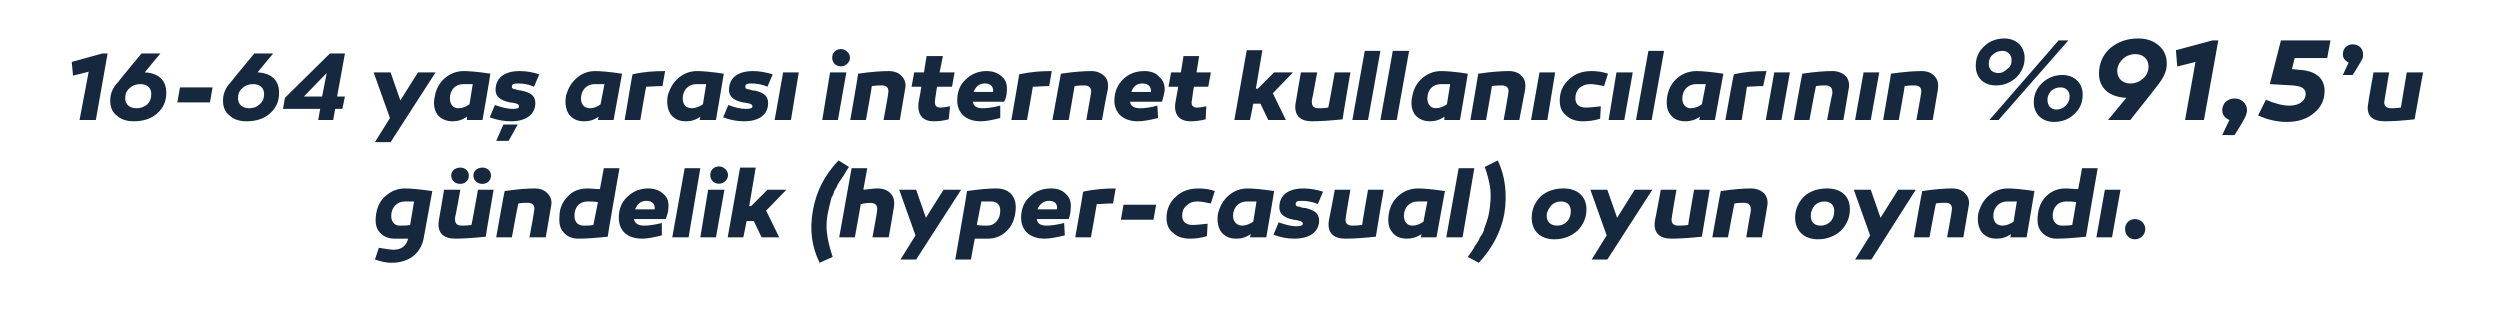
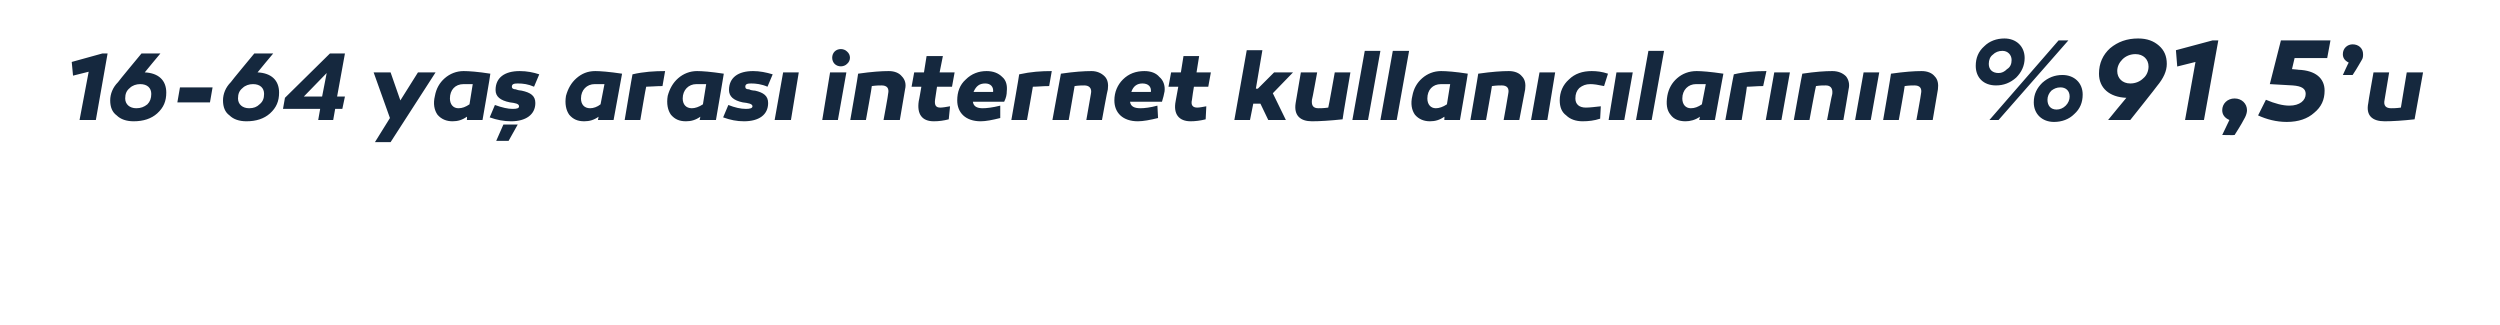
<svg xmlns="http://www.w3.org/2000/svg" version="1.1" width="383.4px" height="49.8px" viewBox="0 -5 383.4 49.8" style="top:-5px">
  <desc>16-64 ya aras internet kullan c lar n n %91,5’u g ndelik (hyper-casual) oyun oynad .</desc>
  <defs />
  <g id="Polygon57712">
-     <path d="M 66.3 24.3 C 66.3 24.3 65 31.4 65 31.4 C 64.6 33.8 62.8 35.3 60 35.3 C 59.2 35.3 58.4 35.1 57.5 34.8 C 57.5 34.8 58.1 33 58.1 33 C 59.2 33.2 60 33.3 60.3 33.3 C 61.6 33.3 62.3 32.7 62.6 31.6 C 62 31.6 61.4 31.6 60.5 31.6 C 59.6 31.6 58.8 31.3 58.2 30.6 C 57.6 29.9 57.5 29 57.7 27.7 C 57.9 26.6 58.4 25.6 59.2 25 C 60 24.3 61 23.9 62.1 23.9 C 62.8 23.9 64.2 24 66.3 24.3 Z M 60 28.1 C 60 29 60.5 29.6 61.3 29.6 C 61.9 29.6 62.4 29.6 62.9 29.5 C 62.9 29.5 63.5 25.9 63.5 25.9 C 63 25.9 62.5 25.9 62.1 25.9 C 60.9 25.9 60 26.8 60 28.1 Z M 74.5 31.3 C 72.6 31.5 71 31.6 69.8 31.6 C 68 31.6 67 30.7 67.3 28.8 C 67.32 28.8 68.1 24.1 68.1 24.1 L 70.6 24.1 C 70.6 24.1 69.85 28.27 69.8 28.3 C 69.7 29.2 70 29.6 70.8 29.6 C 71.1 29.6 71.6 29.6 72.3 29.5 C 72.34 29.52 73.3 24.1 73.3 24.1 L 75.7 24.1 C 75.7 24.1 74.47 31.27 74.5 31.3 Z M 71.9 21.9 C 71.9 22.7 71.3 23.2 70.6 23.2 C 69.8 23.2 69.2 22.7 69.2 21.9 C 69.2 21.2 69.8 20.7 70.6 20.7 C 71.3 20.7 71.9 21.2 71.9 21.9 Z M 75.3 21.9 C 75.3 22.7 74.7 23.2 74 23.2 C 73.2 23.2 72.6 22.7 72.6 21.9 C 72.6 21.2 73.2 20.7 74 20.7 C 74.7 20.7 75.3 21.2 75.3 21.9 Z M 84 24.7 C 84.5 25.2 84.7 25.9 84.5 26.7 C 84.5 26.71 83.7 31.4 83.7 31.4 L 81.2 31.4 C 81.2 31.4 81.94 27.43 81.9 27.4 C 82.1 26.5 81.7 26.1 80.9 26.1 C 80.6 26.1 80.1 26.1 79.5 26.2 C 79.45 26.19 78.5 31.4 78.5 31.4 L 76.1 31.4 C 76.1 31.4 77.35 24.27 77.4 24.3 C 79.4 24 80.9 23.9 82 23.9 C 82.9 23.9 83.6 24.2 84 24.7 Z M 93.2 31.3 C 91.3 31.5 89.8 31.6 88.7 31.6 C 87.8 31.6 87 31.3 86.5 30.7 C 85.9 30.1 85.7 29.3 85.8 28.2 C 85.8 26.9 86.3 25.9 87.1 25.1 C 87.8 24.3 88.9 23.9 90.1 23.9 C 90.7 23.9 91.3 24 92 24 C 92 24.05 92.6 20.8 92.6 20.8 L 95 20.8 C 95 20.8 93.16 31.26 93.2 31.3 Z M 88.1 28.1 C 88.1 29 88.6 29.6 89.5 29.6 C 90 29.6 90.5 29.6 91 29.5 C 91 29.5 91.7 26 91.7 26 C 91.1 25.9 90.6 25.9 90.2 25.9 C 88.7 25.9 88.1 26.9 88.1 28.1 Z M 101.8 24.8 C 102.4 25.3 102.6 26.1 102.5 27 C 102.5 27.5 102.3 28 102.1 28.6 C 102.1 28.6 97.2 28.6 97.2 28.6 C 97.4 29.3 97.9 29.6 98.8 29.6 C 99.4 29.6 100.3 29.5 101.5 29.2 C 101.5 29.2 101.5 31.1 101.5 31.1 C 100.3 31.4 99.3 31.6 98.5 31.6 C 96.1 31.6 94.9 30.3 94.9 28.4 C 94.9 27.1 95.3 26 96.2 25.2 C 97.1 24.3 98.2 23.9 99.4 23.9 C 100.4 23.9 101.2 24.2 101.8 24.8 Z M 97.4 27.1 C 97.4 27.1 100.4 27.1 100.4 27.1 C 100.5 26.3 100 25.8 99.2 25.8 C 98.3 25.8 97.8 26.2 97.4 27.1 Z M 105.6 31.4 L 103.1 31.4 L 105 20.8 L 107.4 20.8 L 105.6 31.4 Z M 109.3 22.8 C 108.8 22.3 108.8 21.4 109.3 20.9 C 109.8 20.4 110.7 20.4 111.2 20.9 C 111.8 21.4 111.8 22.3 111.2 22.8 C 110.7 23.3 109.8 23.3 109.3 22.8 Z M 109.8 31.4 L 107.4 31.4 L 108.6 24.1 L 111.1 24.1 L 109.8 31.4 Z M 115.2 26.6 L 117.7 24.1 L 120.6 24.1 L 117.5 27.3 L 119.5 31.4 L 116.8 31.4 L 115.6 28.9 L 114.5 28.9 L 114 31.4 L 111.6 31.4 L 113.5 20.7 L 115.9 20.7 L 114.9 26.6 L 115.2 26.6 Z M 130.2 20.6 L 129.8 21.2 L 129.4 21.9 C 129.4 21.9 128.98 22.46 129 22.5 C 128.8 22.8 128.6 23 128.6 23.1 C 128.5 23.2 128.4 23.4 128.3 23.7 C 128.1 24 128 24.2 127.9 24.4 C 127.9 24.5 127.8 24.8 127.7 25 C 127.5 25.3 127.4 25.6 127.4 25.8 C 127.3 26.2 127.1 26.9 127 27.5 C 126.7 28.8 126.7 30.1 126.9 31.3 C 127.1 32.4 127.3 33.2 127.7 34.4 C 127.7 34.4 125.7 35.3 125.7 35.3 C 124.5 32.9 124.1 30.2 124.7 27.1 C 125.2 24.4 126.4 21.9 128.6 19.6 C 128.56 19.59 130.2 20.6 130.2 20.6 Z M 136.6 24.7 C 137.1 25.2 137.2 25.9 137.1 26.7 C 137.09 26.71 136.3 31.4 136.3 31.4 L 133.8 31.4 C 133.8 31.4 134.53 27.43 134.5 27.4 C 134.7 26.1 133.9 25.9 132 26.3 C 132.04 26.25 131.1 31.4 131.1 31.4 L 128.7 31.4 L 130.6 20.8 L 133 20.8 C 133 20.8 132.41 24.08 132.4 24.1 C 133.3 24 134 23.9 134.6 23.9 C 135.5 23.9 136.2 24.2 136.6 24.7 Z M 140.5 34.8 L 138.1 34.8 L 140.4 31.1 L 137.9 24.1 L 140.5 24.1 L 142 28.4 L 144.7 24.1 L 147.4 24.1 L 140.5 34.8 Z M 155.7 27.7 C 155.5 29 155 29.9 154.2 30.6 C 153.4 31.3 152.5 31.6 151.5 31.6 C 150.7 31.6 150 31.6 149.5 31.6 C 149.49 31.56 148.9 34.8 148.9 34.8 L 146.5 34.8 C 146.5 34.8 148.35 24.27 148.3 24.3 C 150.3 24 151.8 23.9 152.8 23.9 C 155 23.9 156.1 25.4 155.7 27.7 Z M 152.8 29 C 153.2 28.5 153.4 28 153.4 27.3 C 153.4 26.4 152.9 25.9 152 25.9 C 151.5 25.9 151 25.9 150.5 25.9 C 150.5 25.9 149.8 29.5 149.8 29.5 C 150.3 29.6 150.9 29.6 151.4 29.6 C 152 29.6 152.4 29.4 152.8 29 Z M 163.5 24.8 C 164.1 25.3 164.3 26.1 164.2 27 C 164.2 27.5 164.1 28 163.9 28.6 C 163.9 28.6 159 28.6 159 28.6 C 159.1 29.3 159.6 29.6 160.5 29.6 C 161.1 29.6 162 29.5 163.2 29.2 C 163.2 29.2 163.3 31.1 163.3 31.1 C 162 31.4 161 31.6 160.2 31.6 C 157.9 31.6 156.6 30.3 156.6 28.4 C 156.6 27.1 157 26 157.9 25.2 C 158.8 24.3 159.9 23.9 161.2 23.9 C 162.2 23.9 163 24.2 163.5 24.8 Z M 159.1 27.1 C 159.1 27.1 162.1 27.1 162.1 27.1 C 162.2 26.3 161.8 25.8 160.9 25.8 C 160.1 25.8 159.5 26.2 159.1 27.1 Z M 170.7 26.2 C 169.7 26.2 168.9 26.3 168.2 26.3 C 168.22 26.34 167.3 31.4 167.3 31.4 L 164.9 31.4 C 164.9 31.4 166.15 24.36 166.1 24.4 C 167.9 24 169.6 23.9 171.1 23.9 C 171.1 23.9 170.7 26.2 170.7 26.2 Z M 176.9 28.7 L 171.9 28.7 L 172.3 26.4 L 177.3 26.4 L 176.9 28.7 Z M 185.7 26.2 C 184.8 26 184.1 25.9 183.6 25.9 C 182.9 25.9 182.4 26.1 182 26.5 C 181.5 26.9 181.3 27.4 181.3 28.1 C 181.3 29 181.9 29.5 182.9 29.5 C 183.5 29.5 184.3 29.4 185.2 29.3 C 185.2 29.3 185.1 31.2 185.1 31.2 C 184.2 31.5 183.3 31.6 182.5 31.6 C 181.4 31.6 180.5 31.3 179.9 30.7 C 179.2 30.2 178.9 29.4 178.9 28.4 C 178.9 27.1 179.4 26 180.3 25.2 C 181.2 24.3 182.4 23.9 183.8 23.9 C 184.6 23.9 185.5 24 186.3 24.3 C 186.3 24.3 185.7 26.2 185.7 26.2 Z M 195.4 24.3 C 195.43 24.27 194.2 31.4 194.2 31.4 L 191.7 31.4 C 191.7 31.4 191.83 30.91 191.8 30.9 C 191.1 31.4 190.4 31.6 189.6 31.6 C 188.6 31.6 187.9 31.3 187.3 30.6 C 186.8 29.9 186.6 28.9 186.8 27.7 C 187.1 26.6 187.6 25.7 188.4 25 C 189.2 24.3 190.2 23.9 191.3 23.9 C 192.1 23.9 193.4 24 195.4 24.3 Z M 189.1 28.1 C 189.1 29 189.7 29.6 190.5 29.6 C 191 29.6 191.6 29.4 192.2 29 C 192.2 29 192.7 25.9 192.7 25.9 C 192.2 25.9 191.7 25.9 191.2 25.9 C 190 25.9 189.1 26.8 189.1 28.1 Z M 196.1 29.1 C 197.2 29.5 198.1 29.7 198.8 29.7 C 199.4 29.7 199.8 29.6 199.8 29.3 C 199.8 28.9 199.1 28.8 198.4 28.7 C 196.9 28.4 196.2 27.8 196.2 26.8 C 196.2 24.9 197.6 23.9 199.9 23.9 C 200.9 23.9 202 24.1 202.9 24.4 C 202.9 24.4 202.1 26.3 202.1 26.3 C 201.2 25.9 200.3 25.8 199.6 25.8 C 199 25.8 198.7 25.9 198.7 26.3 C 198.7 26.6 199 26.7 199.3 26.7 C 199.4 26.8 199.9 26.9 200.2 26.9 C 201.5 27.2 202.3 27.7 202.3 28.8 C 202.3 30.6 200.8 31.6 198.5 31.6 C 197.4 31.6 196.4 31.4 195.3 31 C 195.3 31 196.1 29.1 196.1 29.1 Z M 211 31.3 C 209.1 31.5 207.6 31.6 206.3 31.6 C 204.5 31.6 203.5 30.7 203.8 28.8 C 203.83 28.8 204.7 24.1 204.7 24.1 L 207.1 24.1 C 207.1 24.1 206.36 28.27 206.4 28.3 C 206.2 29.2 206.6 29.6 207.4 29.6 C 207.7 29.6 208.1 29.6 208.9 29.5 C 208.85 29.52 209.8 24.1 209.8 24.1 L 212.2 24.1 C 212.2 24.1 210.98 31.27 211 31.3 Z M 221.6 24.3 C 221.59 24.27 220.3 31.4 220.3 31.4 L 217.9 31.4 C 217.9 31.4 217.99 30.91 218 30.9 C 217.3 31.4 216.5 31.6 215.8 31.6 C 214.8 31.6 214 31.3 213.5 30.6 C 212.9 29.9 212.8 28.9 213 27.7 C 213.2 26.6 213.7 25.7 214.5 25 C 215.3 24.3 216.3 23.9 217.5 23.9 C 218.2 23.9 219.6 24 221.6 24.3 Z M 215.3 28.1 C 215.3 29 215.8 29.6 216.6 29.6 C 217.2 29.6 217.7 29.4 218.3 29 C 218.3 29 218.9 25.9 218.9 25.9 C 218.3 25.9 217.8 25.9 217.4 25.9 C 216.2 25.9 215.3 26.8 215.3 28.1 Z M 224.3 31.4 L 221.8 31.4 L 223.7 20.8 L 226.1 20.8 L 224.3 31.4 Z M 225.1 34.4 C 225.1 34.4 225.62 33.66 225.6 33.7 C 225.9 33.2 226.1 33 226.1 32.9 C 226.1 32.8 226.3 32.6 226.5 32.3 C 226.7 31.9 226.9 31.7 226.9 31.5 C 226.9 31.5 227.3 30.9 227.3 30.9 C 227.5 30.6 227.6 30.3 227.6 30.1 C 227.6 30.1 227.9 29.3 227.9 29.3 C 228.1 28.7 228.3 28.1 228.4 27.4 C 228.6 26.1 228.7 24.8 228.5 23.6 C 228.3 22.5 228.1 21.7 227.7 20.6 C 227.7 20.6 229.7 19.6 229.7 19.6 C 230.8 21.9 231.2 24.7 230.7 27.8 C 230.2 30.5 228.9 33 226.8 35.3 C 226.82 35.32 225.1 34.4 225.1 34.4 Z M 243.3 27.1 C 243.3 28.4 242.8 29.5 241.9 30.4 C 241 31.2 239.8 31.7 238.4 31.7 C 236.2 31.7 234.9 30.4 234.9 28.4 C 234.9 27.1 235.4 26 236.3 25.1 C 237.2 24.3 238.4 23.9 239.8 23.9 C 241.9 23.9 243.3 25.1 243.3 27.1 Z M 240.3 29 C 240.7 28.6 240.9 28 240.9 27.4 C 240.9 26.5 240.4 25.9 239.4 25.9 C 238.8 25.9 238.3 26.1 237.9 26.5 C 237.5 27 237.2 27.5 237.2 28.1 C 237.2 29 237.8 29.6 238.8 29.6 C 239.4 29.6 239.9 29.4 240.3 29 Z M 246.5 34.8 L 244.1 34.8 L 246.4 31.1 L 243.9 24.1 L 246.5 24.1 L 248 28.4 L 250.7 24.1 L 253.4 24.1 L 246.5 34.8 Z M 261 31.3 C 259.1 31.5 257.6 31.6 256.3 31.6 C 254.5 31.6 253.5 30.7 253.8 28.8 C 253.84 28.8 254.7 24.1 254.7 24.1 L 257.1 24.1 C 257.1 24.1 256.37 28.27 256.4 28.3 C 256.2 29.2 256.6 29.6 257.4 29.6 C 257.7 29.6 258.2 29.6 258.9 29.5 C 258.86 29.52 259.8 24.1 259.8 24.1 L 262.2 24.1 C 262.2 24.1 260.99 31.27 261 31.3 Z M 270.6 24.7 C 271 25.2 271.2 25.9 271 26.7 C 271.03 26.71 270.2 31.4 270.2 31.4 L 267.8 31.4 C 267.8 31.4 268.46 27.43 268.5 27.4 C 268.6 26.5 268.2 26.1 267.5 26.1 C 267.2 26.1 266.6 26.1 266 26.2 C 265.97 26.19 265 31.4 265 31.4 L 262.6 31.4 C 262.6 31.4 263.87 24.27 263.9 24.3 C 265.9 24 267.5 23.9 268.5 23.9 C 269.4 23.9 270.1 24.2 270.6 24.7 Z M 283.7 27.1 C 283.7 28.4 283.2 29.5 282.3 30.4 C 281.4 31.2 280.2 31.7 278.8 31.7 C 276.7 31.7 275.3 30.4 275.3 28.4 C 275.3 27.1 275.8 26 276.7 25.1 C 277.6 24.3 278.8 23.9 280.2 23.9 C 282.4 23.9 283.7 25.1 283.7 27.1 Z M 280.7 29 C 281.1 28.6 281.3 28 281.3 27.4 C 281.3 26.5 280.8 25.9 279.8 25.9 C 279.2 25.9 278.7 26.1 278.3 26.5 C 277.9 27 277.7 27.5 277.7 28.1 C 277.7 29 278.2 29.6 279.2 29.6 C 279.8 29.6 280.3 29.4 280.7 29 Z M 287 34.8 L 284.5 34.8 L 286.8 31.1 L 284.3 24.1 L 286.9 24.1 L 288.4 28.4 L 291.1 24.1 L 293.8 24.1 L 287 34.8 Z M 301.4 24.7 C 301.9 25.2 302.1 25.9 301.9 26.7 C 301.91 26.71 301.1 31.4 301.1 31.4 L 298.6 31.4 C 298.6 31.4 299.35 27.43 299.3 27.4 C 299.5 26.5 299.1 26.1 298.4 26.1 C 298 26.1 297.5 26.1 296.9 26.2 C 296.86 26.19 295.9 31.4 295.9 31.4 L 293.5 31.4 C 293.5 31.4 294.76 24.27 294.8 24.3 C 296.8 24 298.3 23.9 299.4 23.9 C 300.3 23.9 301 24.2 301.4 24.7 Z M 312 24.3 C 312.02 24.27 310.8 31.4 310.8 31.4 L 308.3 31.4 C 308.3 31.4 308.42 30.91 308.4 30.9 C 307.7 31.4 307 31.6 306.2 31.6 C 305.2 31.6 304.5 31.3 303.9 30.6 C 303.4 29.9 303.2 28.9 303.4 27.7 C 303.7 26.6 304.2 25.7 305 25 C 305.8 24.3 306.8 23.9 307.9 23.9 C 308.7 23.9 310 24 312 24.3 Z M 305.7 28.1 C 305.7 29 306.2 29.6 307.1 29.6 C 307.6 29.6 308.2 29.4 308.8 29 C 308.8 29 309.3 25.9 309.3 25.9 C 308.8 25.9 308.3 25.9 307.8 25.9 C 306.6 25.9 305.7 26.8 305.7 28.1 Z M 319.9 31.3 C 318 31.5 316.5 31.6 315.4 31.6 C 314.5 31.6 313.8 31.3 313.2 30.7 C 312.6 30.1 312.4 29.3 312.5 28.2 C 312.6 26.9 313 25.9 313.8 25.1 C 314.6 24.3 315.6 23.9 316.8 23.9 C 317.4 23.9 318 24 318.7 24 C 318.73 24.05 319.3 20.8 319.3 20.8 L 321.7 20.8 C 321.7 20.8 319.88 31.26 319.9 31.3 Z M 314.8 28.1 C 314.8 29 315.4 29.6 316.2 29.6 C 316.7 29.6 317.2 29.6 317.8 29.5 C 317.8 29.5 318.4 26 318.4 26 C 317.9 25.9 317.4 25.9 316.9 25.9 C 315.5 25.9 314.8 26.9 314.8 28.1 Z M 323.9 31.4 L 321.5 31.4 L 322.8 24.1 L 325.2 24.1 L 323.9 31.4 Z M 327.4 31.7 C 326.5 31.7 325.9 31 325.9 30.1 C 325.9 29.3 326.5 28.6 327.4 28.6 C 328.3 28.6 329 29.3 329 30.1 C 329 31 328.3 31.7 327.4 31.7 Z " stroke="none" fill="#15283e" />
-   </g>
+     </g>
  <g id="Polygon57711">
    <path d="M 12.2 13.4 L 13.6 6 L 11.2 6.6 L 11 4.5 L 15.7 3.2 L 16.5 3.2 L 14.7 13.4 L 12.2 13.4 Z M 22.2 6.1 C 24.3 6.2 25.5 7.3 25.5 9.2 C 25.5 10.5 25.1 11.5 24.1 12.4 C 23.2 13.2 22 13.6 20.5 13.6 C 19.4 13.6 18.5 13.3 17.9 12.7 C 17.2 12.2 16.9 11.4 16.9 10.4 C 16.9 9.4 17.3 8.4 18.1 7.6 C 18.08 7.56 21.7 3.2 21.7 3.2 L 24.6 3.2 C 24.6 3.2 22.21 6.06 22.2 6.1 Z M 22.6 11 C 23 10.6 23.2 10.1 23.2 9.4 C 23.2 8.5 22.6 7.9 21.5 7.9 C 20.9 7.9 20.3 8.1 19.9 8.5 C 19.4 8.9 19.2 9.4 19.2 10.1 C 19.2 11 19.9 11.6 20.9 11.6 C 21.6 11.6 22.1 11.4 22.6 11 Z M 32.2 10.7 L 27.2 10.7 L 27.6 8.4 L 32.6 8.4 L 32.2 10.7 Z M 39.5 6.1 C 41.6 6.2 42.8 7.3 42.8 9.2 C 42.8 10.5 42.4 11.5 41.4 12.4 C 40.5 13.2 39.3 13.6 37.8 13.6 C 36.7 13.6 35.8 13.3 35.2 12.7 C 34.5 12.2 34.2 11.4 34.2 10.4 C 34.2 9.4 34.6 8.4 35.4 7.6 C 35.38 7.56 39 3.2 39 3.2 L 41.9 3.2 C 41.9 3.2 39.5 6.06 39.5 6.1 Z M 39.8 11 C 40.3 10.6 40.5 10.1 40.5 9.4 C 40.5 8.5 39.9 7.9 38.8 7.9 C 38.2 7.9 37.6 8.1 37.2 8.5 C 36.7 8.9 36.5 9.4 36.5 10.1 C 36.5 11 37.2 11.6 38.2 11.6 C 38.9 11.6 39.4 11.4 39.8 11 Z M 52.9 9.8 L 52.5 11.7 L 51.4 11.7 L 51.1 13.4 L 48.8 13.4 L 49.1 11.7 L 43.4 11.7 L 43.7 10 L 50.6 3.2 L 52.9 3.2 L 51.7 9.8 L 52.9 9.8 Z M 49.4 9.8 L 50.1 6.2 L 46.6 9.8 L 49.4 9.8 Z M 59.9 16.8 L 57.5 16.8 L 59.8 13.1 L 57.3 6.1 L 59.9 6.1 L 61.4 10.4 L 64.1 6.1 L 66.8 6.1 L 59.9 16.8 Z M 75.2 6.3 C 75.25 6.27 74 13.4 74 13.4 L 71.6 13.4 C 71.6 13.4 71.65 12.91 71.6 12.9 C 70.9 13.4 70.2 13.6 69.4 13.6 C 68.5 13.6 67.7 13.3 67.1 12.6 C 66.6 11.9 66.4 10.9 66.7 9.7 C 66.9 8.6 67.4 7.7 68.2 7 C 69 6.3 70 5.9 71.1 5.9 C 71.9 5.9 73.3 6 75.2 6.3 Z M 69 10.1 C 69 11 69.5 11.6 70.3 11.6 C 70.9 11.6 71.4 11.4 72 11 C 72 11 72.5 7.9 72.5 7.9 C 72 7.9 71.5 7.9 71.1 7.9 C 69.8 7.9 69 8.8 69 10.1 Z M 75.9 11.1 C 77 11.5 77.9 11.7 78.6 11.7 C 79.3 11.7 79.6 11.6 79.6 11.3 C 79.6 10.9 79 10.8 78.2 10.7 C 76.7 10.4 76 9.8 76 8.8 C 76 6.9 77.4 5.9 79.7 5.9 C 80.8 5.9 81.8 6.1 82.7 6.4 C 82.7 6.4 81.9 8.3 81.9 8.3 C 81 7.9 80.2 7.8 79.4 7.8 C 78.8 7.8 78.5 7.9 78.5 8.3 C 78.5 8.6 78.8 8.7 79.1 8.7 C 79.3 8.8 79.8 8.9 80 8.9 C 81.4 9.2 82.1 9.7 82.1 10.8 C 82.1 12.6 80.6 13.6 78.4 13.6 C 77.3 13.6 76.2 13.4 75.1 13 C 75.1 13 75.9 11.1 75.9 11.1 Z M 76.1 16.6 L 77.2 14.1 L 79.4 14.1 L 78 16.6 L 76.1 16.6 Z M 95.4 6.3 C 95.41 6.27 94.1 13.4 94.1 13.4 L 91.7 13.4 C 91.7 13.4 91.81 12.91 91.8 12.9 C 91.1 13.4 90.4 13.6 89.6 13.6 C 88.6 13.6 87.9 13.3 87.3 12.6 C 86.8 11.9 86.6 10.9 86.8 9.7 C 87.1 8.6 87.6 7.7 88.4 7 C 89.2 6.3 90.1 5.9 91.3 5.9 C 92 5.9 93.4 6 95.4 6.3 Z M 89.1 10.1 C 89.1 11 89.6 11.6 90.5 11.6 C 91 11.6 91.6 11.4 92.1 11 C 92.1 11 92.7 7.9 92.7 7.9 C 92.2 7.9 91.7 7.9 91.2 7.9 C 90 7.9 89.1 8.8 89.1 10.1 Z M 101.6 8.2 C 100.6 8.2 99.7 8.3 99.1 8.3 C 99.05 8.34 98.2 13.4 98.2 13.4 L 95.8 13.4 C 95.8 13.4 96.98 6.36 97 6.4 C 98.7 6 100.4 5.9 102 5.9 C 102 5.9 101.6 8.2 101.6 8.2 Z M 111 6.3 C 111.02 6.27 109.8 13.4 109.8 13.4 L 107.3 13.4 C 107.3 13.4 107.42 12.91 107.4 12.9 C 106.7 13.4 106 13.6 105.2 13.6 C 104.2 13.6 103.5 13.3 102.9 12.6 C 102.4 11.9 102.2 10.9 102.4 9.7 C 102.7 8.6 103.2 7.7 104 7 C 104.8 6.3 105.8 5.9 106.9 5.9 C 107.7 5.9 109 6 111 6.3 Z M 104.7 10.1 C 104.7 11 105.2 11.6 106.1 11.6 C 106.6 11.6 107.2 11.4 107.8 11 C 107.8 11 108.3 7.9 108.3 7.9 C 107.8 7.9 107.3 7.9 106.8 7.9 C 105.6 7.9 104.7 8.8 104.7 10.1 Z M 111.7 11.1 C 112.7 11.5 113.6 11.7 114.4 11.7 C 115 11.7 115.4 11.6 115.4 11.3 C 115.4 10.9 114.7 10.8 113.9 10.7 C 112.5 10.4 111.8 9.8 111.8 8.8 C 111.8 6.9 113.2 5.9 115.5 5.9 C 116.5 5.9 117.5 6.1 118.5 6.4 C 118.5 6.4 117.7 8.3 117.7 8.3 C 116.8 7.9 115.9 7.8 115.2 7.8 C 114.6 7.8 114.3 7.9 114.3 8.3 C 114.3 8.6 114.5 8.7 114.9 8.7 C 115 8.8 115.5 8.9 115.8 8.9 C 117.1 9.2 117.8 9.7 117.8 10.8 C 117.8 12.6 116.4 13.6 114.1 13.6 C 113 13.6 112 13.4 110.9 13 C 110.9 13 111.7 11.1 111.7 11.1 Z M 121.3 13.4 L 118.8 13.4 L 120.1 6.1 L 122.5 6.1 L 121.3 13.4 Z M 128 4.8 C 127.5 4.3 127.5 3.4 128 2.9 C 128.5 2.4 129.4 2.4 129.9 2.9 C 130.5 3.4 130.5 4.3 129.9 4.8 C 129.4 5.3 128.5 5.3 128 4.8 Z M 128.5 13.4 L 126.1 13.4 L 127.3 6.1 L 129.8 6.1 L 128.5 13.4 Z M 138.3 6.7 C 138.8 7.2 139 7.9 138.8 8.7 C 138.8 8.71 138 13.4 138 13.4 L 135.5 13.4 C 135.5 13.4 136.24 9.43 136.2 9.4 C 136.4 8.5 136 8.1 135.2 8.1 C 134.9 8.1 134.4 8.1 133.7 8.2 C 133.75 8.19 132.8 13.4 132.8 13.4 L 130.4 13.4 C 130.4 13.4 131.65 6.27 131.6 6.3 C 133.7 6 135.2 5.9 136.3 5.9 C 137.2 5.9 137.9 6.2 138.3 6.7 Z M 145.5 13.3 C 144.7 13.5 144 13.6 143.2 13.6 C 141.4 13.6 140.6 12.5 140.9 10.5 C 140.92 10.54 141.3 8.3 141.3 8.3 L 139.8 8.3 L 140.2 6.1 L 141.7 6.1 L 142.1 3.6 L 144.6 3.6 L 144.1 6.1 L 146.4 6.1 L 146 8.3 L 143.7 8.3 C 143.7 8.3 143.39 10.3 143.4 10.3 C 143.3 11.1 143.5 11.5 144.2 11.5 C 144.6 11.5 145.1 11.4 145.7 11.3 C 145.7 11.3 145.5 13.3 145.5 13.3 Z M 153.7 6.8 C 154.3 7.3 154.5 8.1 154.4 9 C 154.4 9.5 154.3 10 154 10.6 C 154 10.6 149.2 10.6 149.2 10.6 C 149.3 11.3 149.8 11.6 150.7 11.6 C 151.3 11.6 152.2 11.5 153.4 11.2 C 153.4 11.2 153.4 13.1 153.4 13.1 C 152.2 13.4 151.2 13.6 150.4 13.6 C 148.1 13.6 146.8 12.3 146.8 10.4 C 146.8 9.1 147.2 8 148.1 7.2 C 149 6.3 150.1 5.9 151.3 5.9 C 152.3 5.9 153.1 6.2 153.7 6.8 Z M 149.3 9.1 C 149.3 9.1 152.3 9.1 152.3 9.1 C 152.4 8.3 151.9 7.8 151.1 7.8 C 150.2 7.8 149.7 8.2 149.3 9.1 Z M 160.9 8.2 C 159.9 8.2 159.1 8.3 158.4 8.3 C 158.41 8.34 157.5 13.4 157.5 13.4 L 155.1 13.4 C 155.1 13.4 156.34 6.36 156.3 6.4 C 158.1 6 159.7 5.9 161.3 5.9 C 161.3 5.9 160.9 8.2 160.9 8.2 Z M 169.4 6.7 C 169.9 7.2 170 7.9 169.9 8.7 C 169.85 8.71 169 13.4 169 13.4 L 166.6 13.4 C 166.6 13.4 167.29 9.43 167.3 9.4 C 167.5 8.5 167 8.1 166.3 8.1 C 166 8.1 165.5 8.1 164.8 8.2 C 164.8 8.19 163.9 13.4 163.9 13.4 L 161.4 13.4 C 161.4 13.4 162.7 6.27 162.7 6.3 C 164.7 6 166.3 5.9 167.4 5.9 C 168.2 5.9 168.9 6.2 169.4 6.7 Z M 177.8 6.8 C 178.4 7.3 178.7 8.1 178.6 9 C 178.5 9.5 178.4 10 178.2 10.6 C 178.2 10.6 173.3 10.6 173.3 10.6 C 173.4 11.3 173.9 11.6 174.9 11.6 C 175.5 11.6 176.4 11.5 177.5 11.2 C 177.5 11.2 177.6 13.1 177.6 13.1 C 176.4 13.4 175.3 13.6 174.5 13.6 C 172.2 13.6 170.9 12.3 170.9 10.4 C 170.9 9.1 171.4 8 172.2 7.2 C 173.1 6.3 174.2 5.9 175.5 5.9 C 176.5 5.9 177.3 6.2 177.8 6.8 Z M 173.5 9.1 C 173.5 9.1 176.5 9.1 176.5 9.1 C 176.6 8.3 176.1 7.8 175.2 7.8 C 174.4 7.8 173.8 8.2 173.5 9.1 Z M 184.9 13.3 C 184.1 13.5 183.3 13.6 182.6 13.6 C 180.8 13.6 179.9 12.5 180.3 10.5 C 180.29 10.54 180.7 8.3 180.7 8.3 L 179.2 8.3 L 179.6 6.1 L 181.1 6.1 L 181.5 3.6 L 183.9 3.6 L 183.5 6.1 L 185.7 6.1 L 185.3 8.3 L 183.1 8.3 C 183.1 8.3 182.77 10.3 182.8 10.3 C 182.6 11.1 182.9 11.5 183.6 11.5 C 184 11.5 184.4 11.4 185 11.3 C 185 11.3 184.9 13.3 184.9 13.3 Z M 192.9 8.6 L 195.4 6.1 L 198.3 6.1 L 195.2 9.3 L 197.2 13.4 L 194.5 13.4 L 193.3 10.9 L 192.2 10.9 L 191.7 13.4 L 189.3 13.4 L 191.2 2.7 L 193.6 2.7 L 192.6 8.6 L 192.9 8.6 Z M 205.9 13.3 C 204 13.5 202.4 13.6 201.2 13.6 C 199.4 13.6 198.4 12.7 198.7 10.8 C 198.71 10.8 199.5 6.1 199.5 6.1 L 202 6.1 C 202 6.1 201.25 10.27 201.2 10.3 C 201.1 11.2 201.4 11.6 202.2 11.6 C 202.5 11.6 203 11.6 203.7 11.5 C 203.74 11.52 204.7 6.1 204.7 6.1 L 207.1 6.1 C 207.1 6.1 205.87 13.27 205.9 13.3 Z M 209.8 13.4 L 207.4 13.4 L 209.3 2.8 L 211.7 2.8 L 209.8 13.4 Z M 214.2 13.4 L 211.7 13.4 L 213.6 2.8 L 216.1 2.8 L 214.2 13.4 Z M 225.1 6.3 C 225.14 6.27 223.9 13.4 223.9 13.4 L 221.5 13.4 C 221.5 13.4 221.54 12.91 221.5 12.9 C 220.8 13.4 220.1 13.6 219.3 13.6 C 218.4 13.6 217.6 13.3 217 12.6 C 216.5 11.9 216.3 10.9 216.6 9.7 C 216.8 8.6 217.3 7.7 218.1 7 C 218.9 6.3 219.9 5.9 221 5.9 C 221.8 5.9 223.2 6 225.1 6.3 Z M 218.9 10.1 C 218.9 11 219.4 11.6 220.2 11.6 C 220.7 11.6 221.3 11.4 221.9 11 C 221.9 11 222.4 7.9 222.4 7.9 C 221.9 7.9 221.4 7.9 221 7.9 C 219.7 7.9 218.9 8.8 218.9 10.1 Z M 233.4 6.7 C 233.9 7.2 234 7.9 233.9 8.7 C 233.89 8.71 233 13.4 233 13.4 L 230.6 13.4 C 230.6 13.4 231.32 9.43 231.3 9.4 C 231.5 8.5 231.1 8.1 230.3 8.1 C 230 8.1 229.5 8.1 228.8 8.2 C 228.83 8.19 227.9 13.4 227.9 13.4 L 225.5 13.4 C 225.5 13.4 226.73 6.27 226.7 6.3 C 228.8 6 230.3 5.9 231.4 5.9 C 232.3 5.9 233 6.2 233.4 6.7 Z M 237.3 13.4 L 234.8 13.4 L 236.1 6.1 L 238.5 6.1 L 237.3 13.4 Z M 246 8.2 C 245.1 8 244.4 7.9 243.9 7.9 C 243.2 7.9 242.7 8.1 242.2 8.5 C 241.8 8.9 241.6 9.4 241.6 10.1 C 241.6 11 242.2 11.5 243.2 11.5 C 243.8 11.5 244.6 11.4 245.5 11.3 C 245.5 11.3 245.4 13.2 245.4 13.2 C 244.5 13.5 243.6 13.6 242.7 13.6 C 241.7 13.6 240.8 13.3 240.2 12.7 C 239.5 12.2 239.2 11.4 239.2 10.4 C 239.2 9.1 239.7 8 240.6 7.2 C 241.5 6.3 242.7 5.9 244.1 5.9 C 244.9 5.9 245.7 6 246.6 6.3 C 246.6 6.3 246 8.2 246 8.2 Z M 249.1 13.4 L 246.7 13.4 L 247.9 6.1 L 250.4 6.1 L 249.1 13.4 Z M 253.3 13.4 L 250.9 13.4 L 252.8 2.8 L 255.2 2.8 L 253.3 13.4 Z M 264.3 6.3 C 264.29 6.27 263 13.4 263 13.4 L 260.6 13.4 C 260.6 13.4 260.69 12.91 260.7 12.9 C 260 13.4 259.2 13.6 258.5 13.6 C 257.5 13.6 256.7 13.3 256.2 12.6 C 255.6 11.9 255.5 10.9 255.7 9.7 C 255.9 8.6 256.4 7.7 257.2 7 C 258 6.3 259 5.9 260.2 5.9 C 260.9 5.9 262.3 6 264.3 6.3 Z M 258 10.1 C 258 11 258.5 11.6 259.3 11.6 C 259.9 11.6 260.4 11.4 261 11 C 261 11 261.6 7.9 261.6 7.9 C 261 7.9 260.5 7.9 260.1 7.9 C 258.9 7.9 258 8.8 258 10.1 Z M 270.4 8.2 C 269.4 8.2 268.6 8.3 267.9 8.3 C 267.94 8.34 267.1 13.4 267.1 13.4 L 264.6 13.4 C 264.6 13.4 265.87 6.36 265.9 6.4 C 267.6 6 269.3 5.9 270.9 5.9 C 270.9 5.9 270.4 8.2 270.4 8.2 Z M 273.2 13.4 L 270.8 13.4 L 272.1 6.1 L 274.5 6.1 L 273.2 13.4 Z M 283.1 6.7 C 283.5 7.2 283.7 7.9 283.5 8.7 C 283.52 8.71 282.7 13.4 282.7 13.4 L 280.2 13.4 C 280.2 13.4 280.95 9.43 281 9.4 C 281.1 8.5 280.7 8.1 280 8.1 C 279.6 8.1 279.1 8.1 278.5 8.2 C 278.46 8.19 277.5 13.4 277.5 13.4 L 275.1 13.4 C 275.1 13.4 276.37 6.27 276.4 6.3 C 278.4 6 279.9 5.9 281 5.9 C 281.9 5.9 282.6 6.2 283.1 6.7 Z M 286.9 13.4 L 284.5 13.4 L 285.8 6.1 L 288.2 6.1 L 286.9 13.4 Z M 296.7 6.7 C 297.2 7.2 297.3 7.9 297.2 8.7 C 297.2 8.71 296.4 13.4 296.4 13.4 L 293.9 13.4 C 293.9 13.4 294.63 9.43 294.6 9.4 C 294.8 8.5 294.4 8.1 293.6 8.1 C 293.3 8.1 292.8 8.1 292.1 8.2 C 292.14 8.19 291.2 13.4 291.2 13.4 L 288.8 13.4 C 288.8 13.4 290.04 6.27 290 6.3 C 292.1 6 293.6 5.9 294.7 5.9 C 295.6 5.9 296.3 6.2 296.7 6.7 Z M 310.5 3.9 C 310.5 5.1 310 6.1 309.2 6.9 C 308.3 7.7 307.3 8.1 306.1 8.1 C 304.2 8.1 303 6.9 303 5.1 C 303 3.9 303.4 2.9 304.3 2.1 C 305.1 1.3 306.2 0.9 307.4 0.9 C 309.2 0.9 310.5 2.1 310.5 3.9 Z M 305.1 13.4 L 315.7 1.2 L 317.2 1.2 L 306.5 13.4 L 305.1 13.4 Z M 307.8 5.6 C 308.3 5.3 308.5 4.8 308.5 4.2 C 308.5 3.4 307.9 2.8 307.1 2.8 C 306.5 2.8 306 3 305.6 3.4 C 305.2 3.7 305 4.2 305 4.8 C 305 5.7 305.6 6.2 306.5 6.2 C 307 6.2 307.4 6 307.8 5.6 Z M 319.4 9.5 C 319.4 10.7 319 11.7 318.1 12.5 C 317.3 13.3 316.2 13.7 315 13.7 C 313.2 13.7 311.9 12.5 311.9 10.7 C 311.9 9.4 312.4 8.5 313.2 7.7 C 314.1 6.9 315.1 6.5 316.3 6.5 C 318.1 6.5 319.4 7.7 319.4 9.5 Z M 316.8 11.2 C 317.2 10.8 317.4 10.3 317.4 9.8 C 317.4 8.9 316.8 8.4 316 8.4 C 315.4 8.4 315 8.6 314.6 8.9 C 314.2 9.3 314 9.8 314 10.3 C 314 11.2 314.5 11.8 315.4 11.8 C 315.9 11.8 316.4 11.6 316.8 11.2 Z M 331.1 2 C 331.9 2.7 332.3 3.6 332.3 4.8 C 332.3 5.9 331.8 7 330.8 8.2 C 330.85 8.19 326.7 13.4 326.7 13.4 L 323.3 13.4 C 323.3 13.4 326.06 10.01 326.1 10 C 323.5 9.9 321.9 8.5 321.9 6.3 C 321.9 4.7 322.5 3.4 323.6 2.4 C 324.8 1.4 326.2 0.9 327.9 0.9 C 329.3 0.9 330.3 1.3 331.1 2 Z M 326.7 7.8 C 327.5 7.8 328.2 7.5 328.7 7 C 329.2 6.6 329.5 5.9 329.5 5.2 C 329.5 4.1 328.7 3.3 327.5 3.3 C 326.7 3.3 326 3.6 325.5 4.1 C 325 4.6 324.7 5.2 324.7 5.9 C 324.7 7 325.5 7.8 326.7 7.8 Z M 335.1 13.4 L 336.7 4.5 L 333.9 5.2 L 333.7 2.7 L 339.3 1.2 L 340.2 1.2 L 338 13.4 L 335.1 13.4 Z M 341.9 13.4 C 341.2 13.1 340.8 12.6 340.8 11.9 C 340.8 10.9 341.6 10.1 342.7 10.1 C 343.8 10.1 344.6 10.9 344.6 11.9 C 344.6 12.2 344.5 12.6 344.3 13 C 344.1 13.4 343.6 14.3 342.7 15.7 C 342.69 15.75 340.8 15.7 340.8 15.7 C 340.8 15.7 341.88 13.41 341.9 13.4 Z M 352.5 5.7 C 355.1 5.8 356.5 7 356.5 8.9 C 356.5 10.3 356 11.4 354.9 12.3 C 353.9 13.2 352.5 13.7 350.7 13.7 C 349.1 13.7 347.6 13.3 346.3 12.7 C 346.3 12.7 347.5 10.3 347.5 10.3 C 348.9 10.9 350.1 11.2 351.1 11.2 C 352.7 11.2 353.6 10.4 353.6 9.4 C 353.6 8.6 353 8.2 351.6 8.1 C 351.6 8.1 348.1 7.9 348.1 7.9 L 349.8 1.2 L 357.4 1.2 L 356.9 3.9 L 351.9 3.9 L 351.5 5.6 C 351.5 5.6 352.54 5.69 352.5 5.7 Z M 360.2 4.6 C 359.6 4.3 359.3 3.9 359.3 3.3 C 359.3 2.4 360 1.8 360.8 1.8 C 361.7 1.8 362.4 2.4 362.4 3.3 C 362.4 3.6 362.4 3.9 362.2 4.2 C 362 4.5 361.6 5.3 360.8 6.5 C 360.84 6.51 359.3 6.5 359.3 6.5 C 359.3 6.5 360.18 4.56 360.2 4.6 Z M 370.3 13.3 C 368.5 13.5 366.9 13.6 365.7 13.6 C 363.8 13.6 362.8 12.7 363.2 10.8 C 363.16 10.8 364 6.1 364 6.1 L 366.4 6.1 C 366.4 6.1 365.7 10.27 365.7 10.3 C 365.5 11.2 365.9 11.6 366.7 11.6 C 367 11.6 367.5 11.6 368.2 11.5 C 368.19 11.52 369.1 6.1 369.1 6.1 L 371.6 6.1 C 371.6 6.1 370.32 13.27 370.3 13.3 Z " stroke="none" fill="#15283e" />
  </g>
</svg>